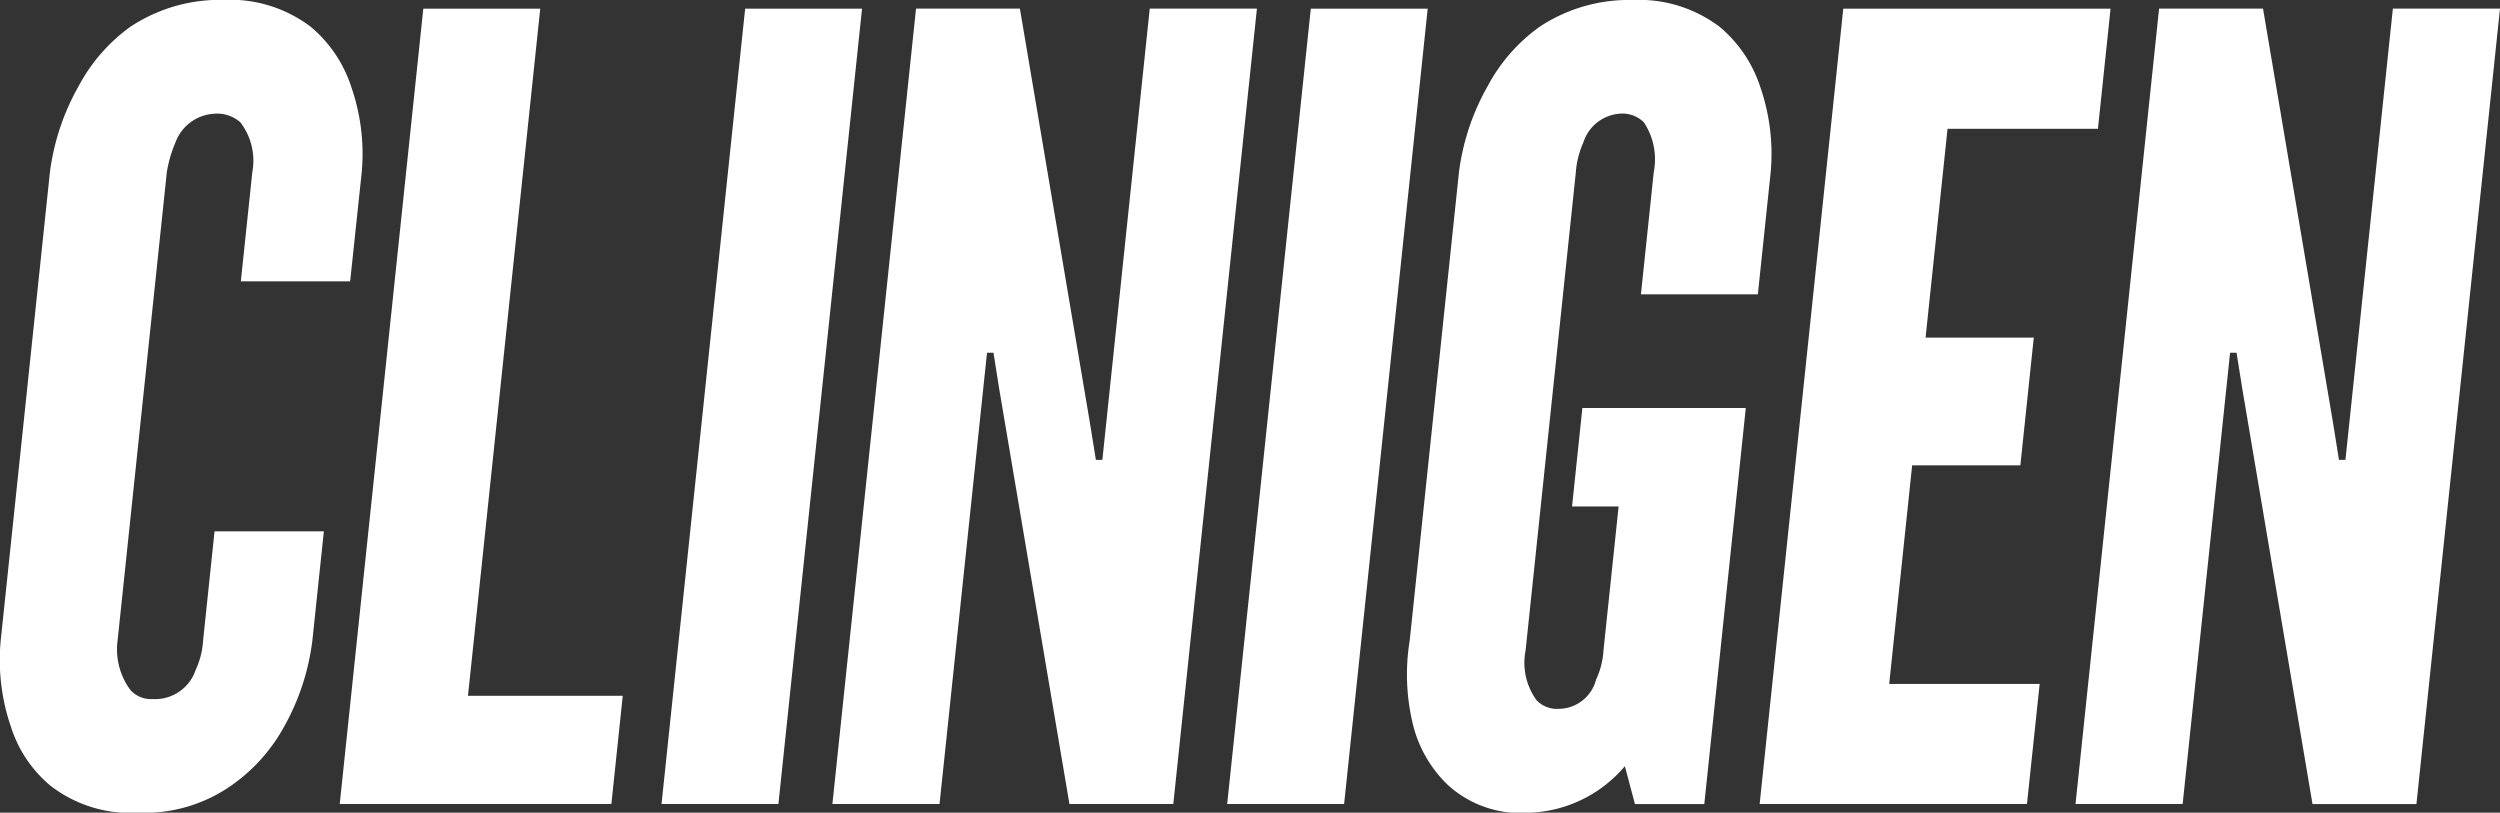
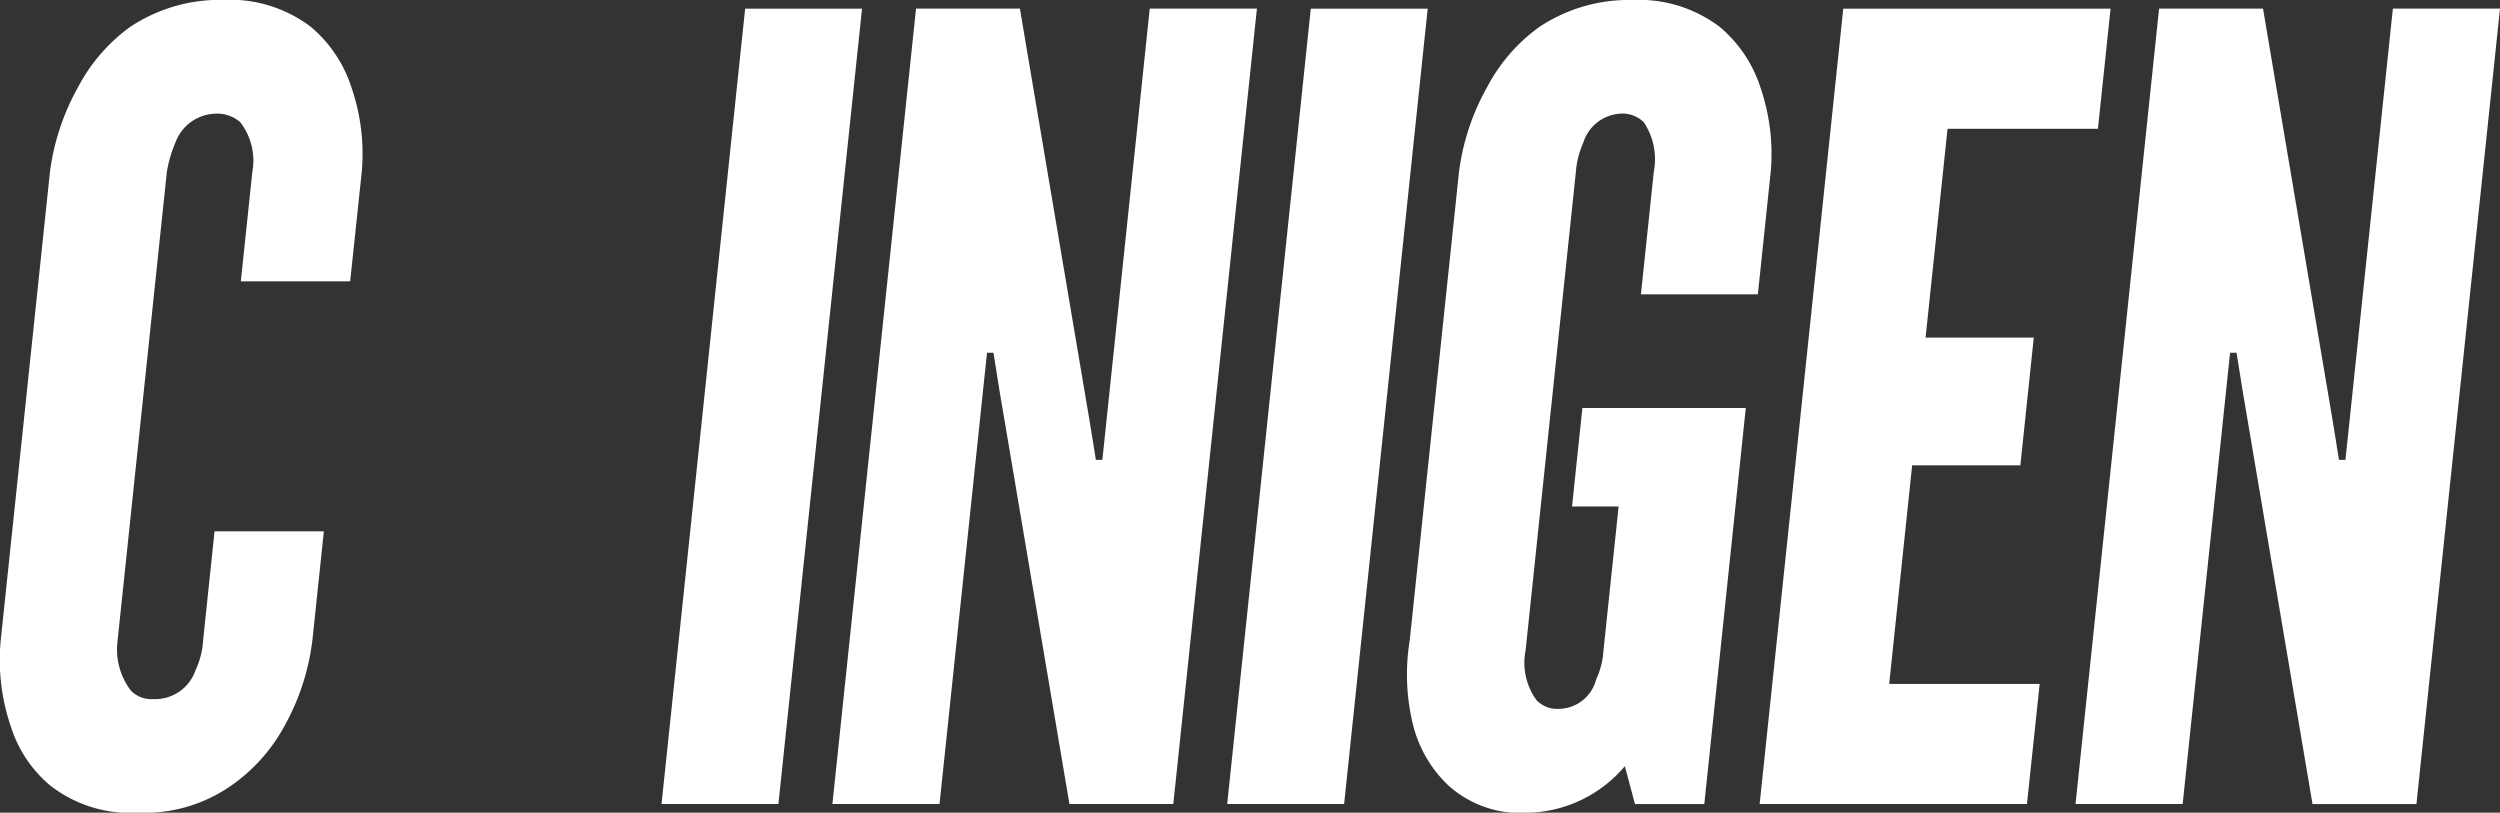
<svg xmlns="http://www.w3.org/2000/svg" viewBox="0 0 118.11 38.395" color="white">
  <rect x="0" y="0" width="118.11" height="38.395" fill="#333333" stroke="none" />
  <path d="m15.3 25.103-.543 5.163a11.084 11.084 0 0 1-1.35 4.091 8.18 8.18 0 0 1-2.489 2.761 7.15 7.15 0 0 1-4.378 1.278 6.165 6.165 0 0 1-4.16-1.279 5.968 5.968 0 0 1-1.857-2.761 9.721 9.721 0 0 1-.49-4.091L2.359 8.129a11.1 11.1 0 0 1 1.345-4.04 8.215 8.215 0 0 1 2.443-2.816 7.662 7.662 0 0 1 4.429-1.278 6.3 6.3 0 0 1 4.114 1.278 6.2 6.2 0 0 1 1.9 2.817 9.644 9.644 0 0 1 .5 4.04l-.547 5.162h-5.165l.543-5.163a2.966 2.966 0 0 0-.571-2.356 1.663 1.663 0 0 0-1.235-.4 2.076 2.076 0 0 0-1.833 1.376 5.942 5.942 0 0 0-.4 1.381L5.555 30.266a3.217 3.217 0 0 0 .622 2.353 1.321 1.321 0 0 0 1.031.408 2.023 2.023 0 0 0 2.037-1.381 3.821 3.821 0 0 0 .35-1.381l.541-5.163Z" fill="currentColor" />
-   <path d="M19.999.409 16.05 37.985h12.834l.537-5.112h-7.312L25.523.409Z" fill="currentColor" />
  <path d="m35.204.409-3.951 37.576h5.522L40.726.409Z" fill="currentColor" />
  <path d="M54.319.407 52.08 21.726h-.306l-.28-1.736L48.184.407h-4.907l-3.951 37.578h5.061l2.243-21.319h.306l.276 1.741 3.312 19.578h4.907L59.382.407Z" fill="currentColor" />
  <path d="m61.928.409-3.951 37.576h5.524L67.45.409Z" fill="currentColor" />
  <path d="m77.524 13.906.607-5.778a3.164 3.164 0 0 0-.469-2.351 1.437 1.437 0 0 0-1.082-.41 1.957 1.957 0 0 0-1.782 1.381 4.138 4.138 0 0 0-.348 1.38l-2.375 22.6a3.009 3.009 0 0 0 .518 2.353 1.324 1.324 0 0 0 1.031.408 1.84 1.84 0 0 0 1.781-1.381 3.793 3.793 0 0 0 .35-1.381l.715-6.8h-2.2l.488-4.652h7.72l-1.96 18.711h-3.276l-.477-1.789a6.191 6.191 0 0 1-4.526 2.2 5.106 5.106 0 0 1-3.8-1.278 5.916 5.916 0 0 1-1.654-2.766 9.979 9.979 0 0 1-.185-4.091l2.328-22.134a11.032 11.032 0 0 1 1.345-4.04 8.169 8.169 0 0 1 2.445-2.81A7.644 7.644 0 0 1 77.145 0a6.3 6.3 0 0 1 4.11 1.278 6.206 6.206 0 0 1 1.9 2.81 9.675 9.675 0 0 1 .5 4.04l-.607 5.778Z" fill="currentColor" />
  <path d="m87.084.409-3.951 37.576h12.629l.6-5.674h-7.109l1.085-10.327h5.112l.634-6.033h-5.112l1.038-9.867h7.105l.596-5.675Z" fill="currentColor" />
  <path d="m113.049.407-2.241 21.319h-.306l-.278-1.736-3.31-19.583h-4.91l-3.948 37.578h5.061l2.241-21.319h.306l.278 1.741 3.31 19.579h4.91L118.11.407Z" fill="currentColor" />
</svg>